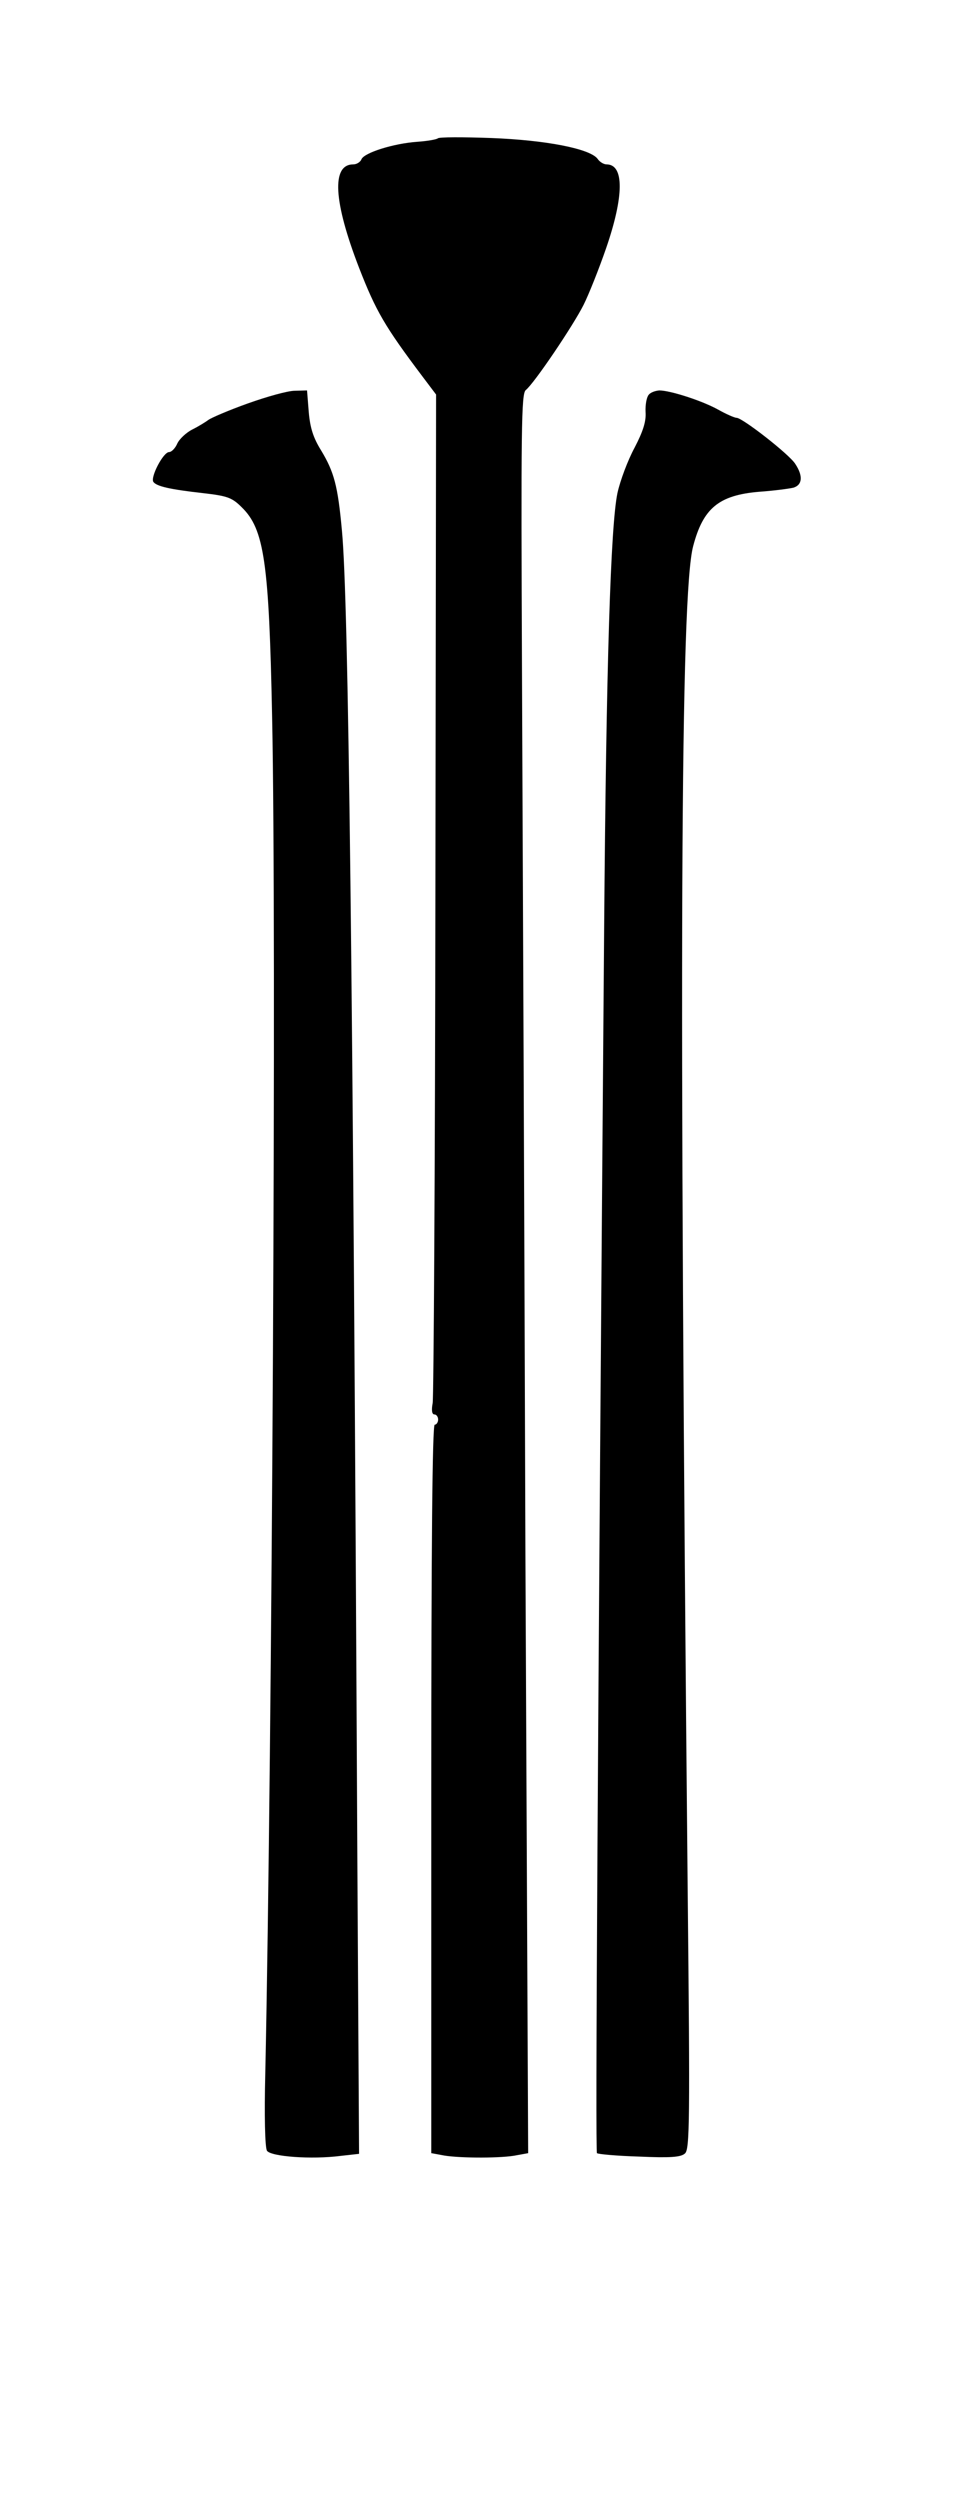
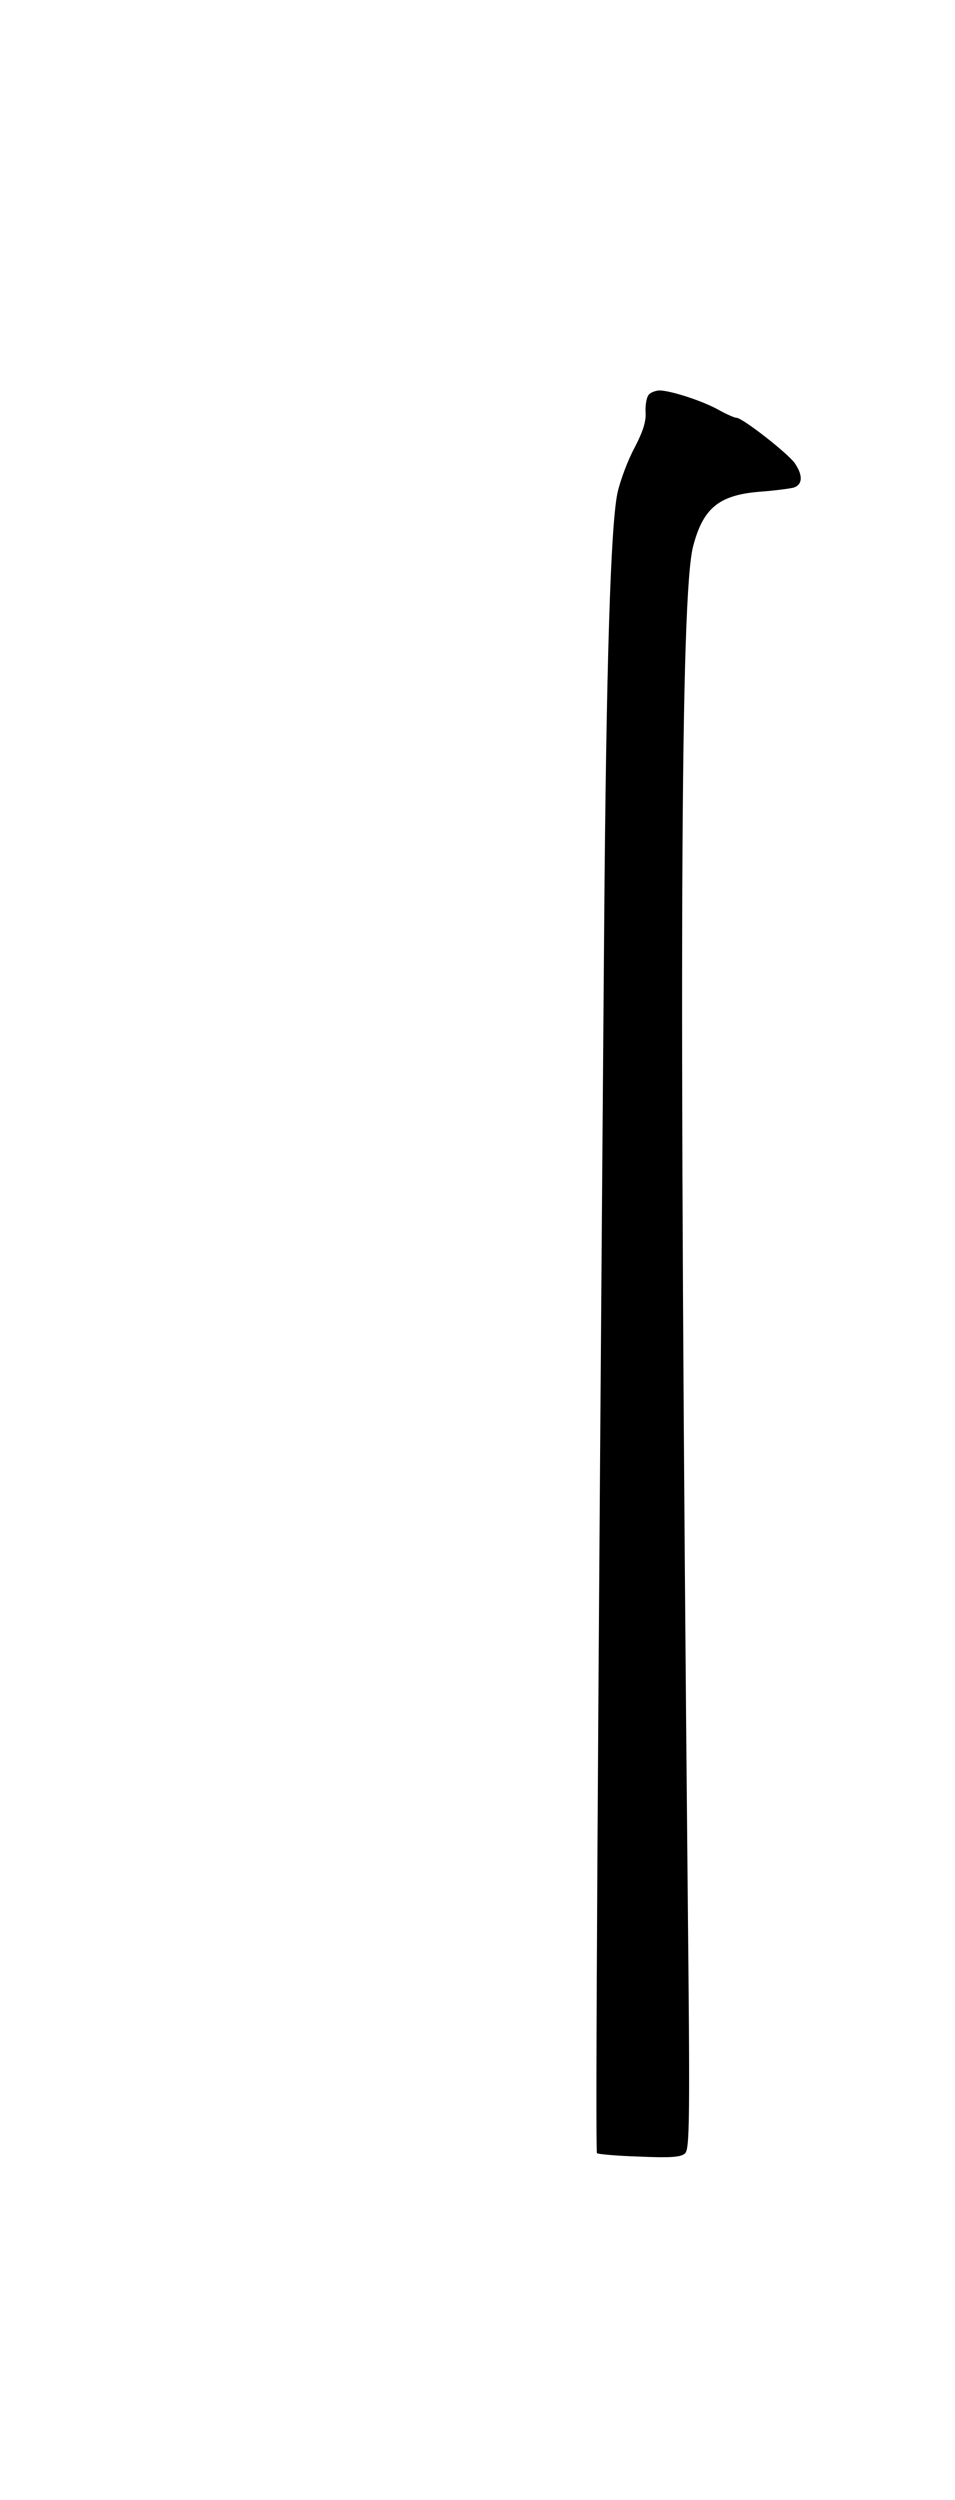
<svg xmlns="http://www.w3.org/2000/svg" version="1.0" width="279pt" height="730pt" viewBox="0 0 279 730" preserveAspectRatio="xMidYMid meet">
  <g transform="translate(0,730) scale(0.1,-0.1)" fill="#000000" stroke="none">
-     <path d="M1279 6896 c-3 -3 -30 -8 -60 -10 -70 -5 -155 -32 -163 -51 -3 -8 -14 -15 -24 -15 -64 0 -58 -108 17 -302 49 -126 75 -171 185 -317 l40 -53 -2 -1457 c-1 -801 -5 -1471 -8 -1488 -4 -21 -2 -33 5 -33 6 0 11 -7 11 -15 0 -8 -5 -15 -10 -15 -7 0 -10 -360 -10 -1064 l0 -1063 38 -7 c49 -8 171 -8 212 1 l33 6 -8 1746 c-3 960 -8 2116 -10 2568 -3 727 -2 823 11 834 25 20 139 189 169 249 15 30 45 105 66 166 52 151 53 244 1 244 -8 0 -20 7 -26 16 -22 30 -152 55 -311 61 -82 3 -153 3 -156 -1z" />
-     <path d="M724 6122 c-56 -20 -107 -42 -115 -48 -8 -6 -29 -19 -47 -28 -18 -9 -38 -28 -44 -41 -6 -14 -17 -25 -24 -25 -17 0 -55 -73 -46 -87 9 -13 48 -22 146 -33 70 -8 84 -13 112 -41 66 -64 80 -160 89 -614 13 -623 0 -3015 -20 -3960 -3 -120 -1 -216 5 -225 11 -17 130 -26 215 -15 l54 6 -5 857 c-13 2646 -26 3680 -45 3882 -12 132 -23 172 -61 235 -23 37 -32 66 -36 112 l-5 63 -36 -1 c-20 0 -81 -17 -137 -37z" />
    <path d="M1895 6147 c-6 -7 -10 -29 -9 -50 2 -27 -7 -56 -32 -104 -20 -37 -42 -96 -50 -132 -20 -94 -33 -503 -39 -1270 -19 -2393 -26 -3573 -21 -3578 3 -3 58 -8 123 -10 90 -4 122 -2 134 9 14 12 15 90 8 773 -26 2720 -21 3781 16 3920 29 111 75 149 192 159 43 3 88 9 101 12 26 8 29 34 5 70 -18 28 -154 134 -171 134 -6 0 -31 11 -54 24 -47 26 -140 56 -172 56 -12 -1 -26 -6 -31 -13z" />
  </g>
</svg>